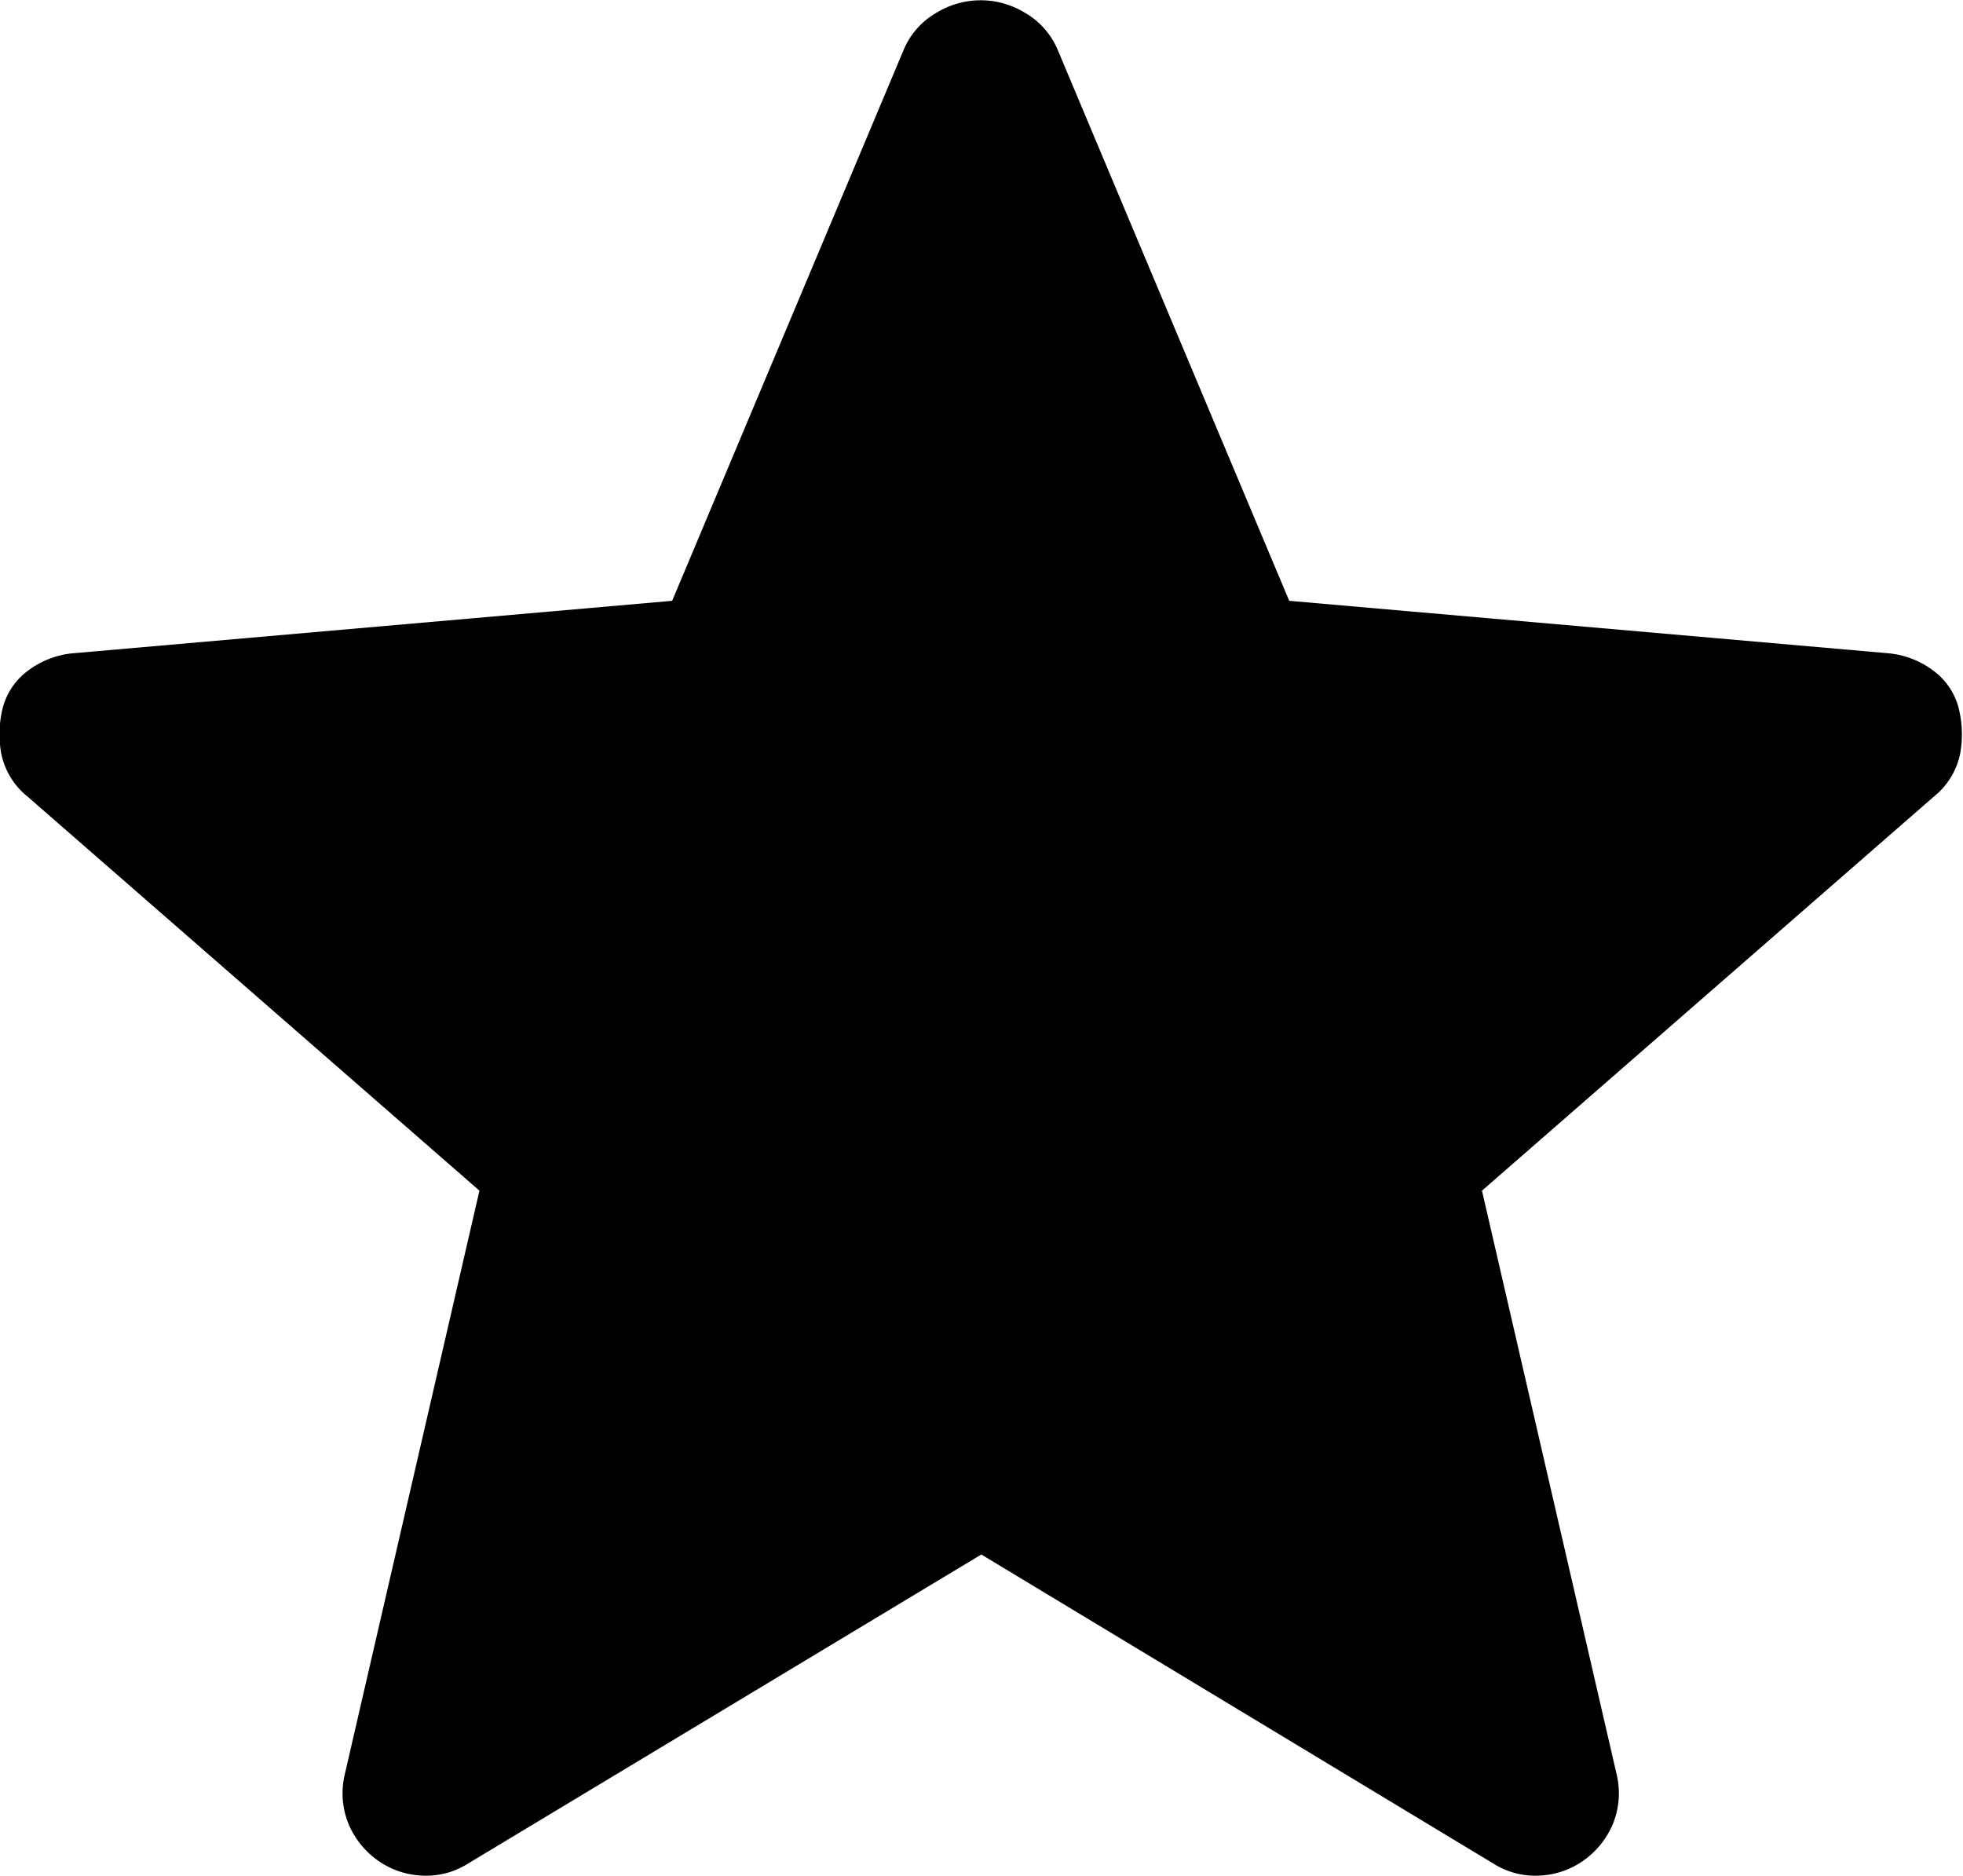
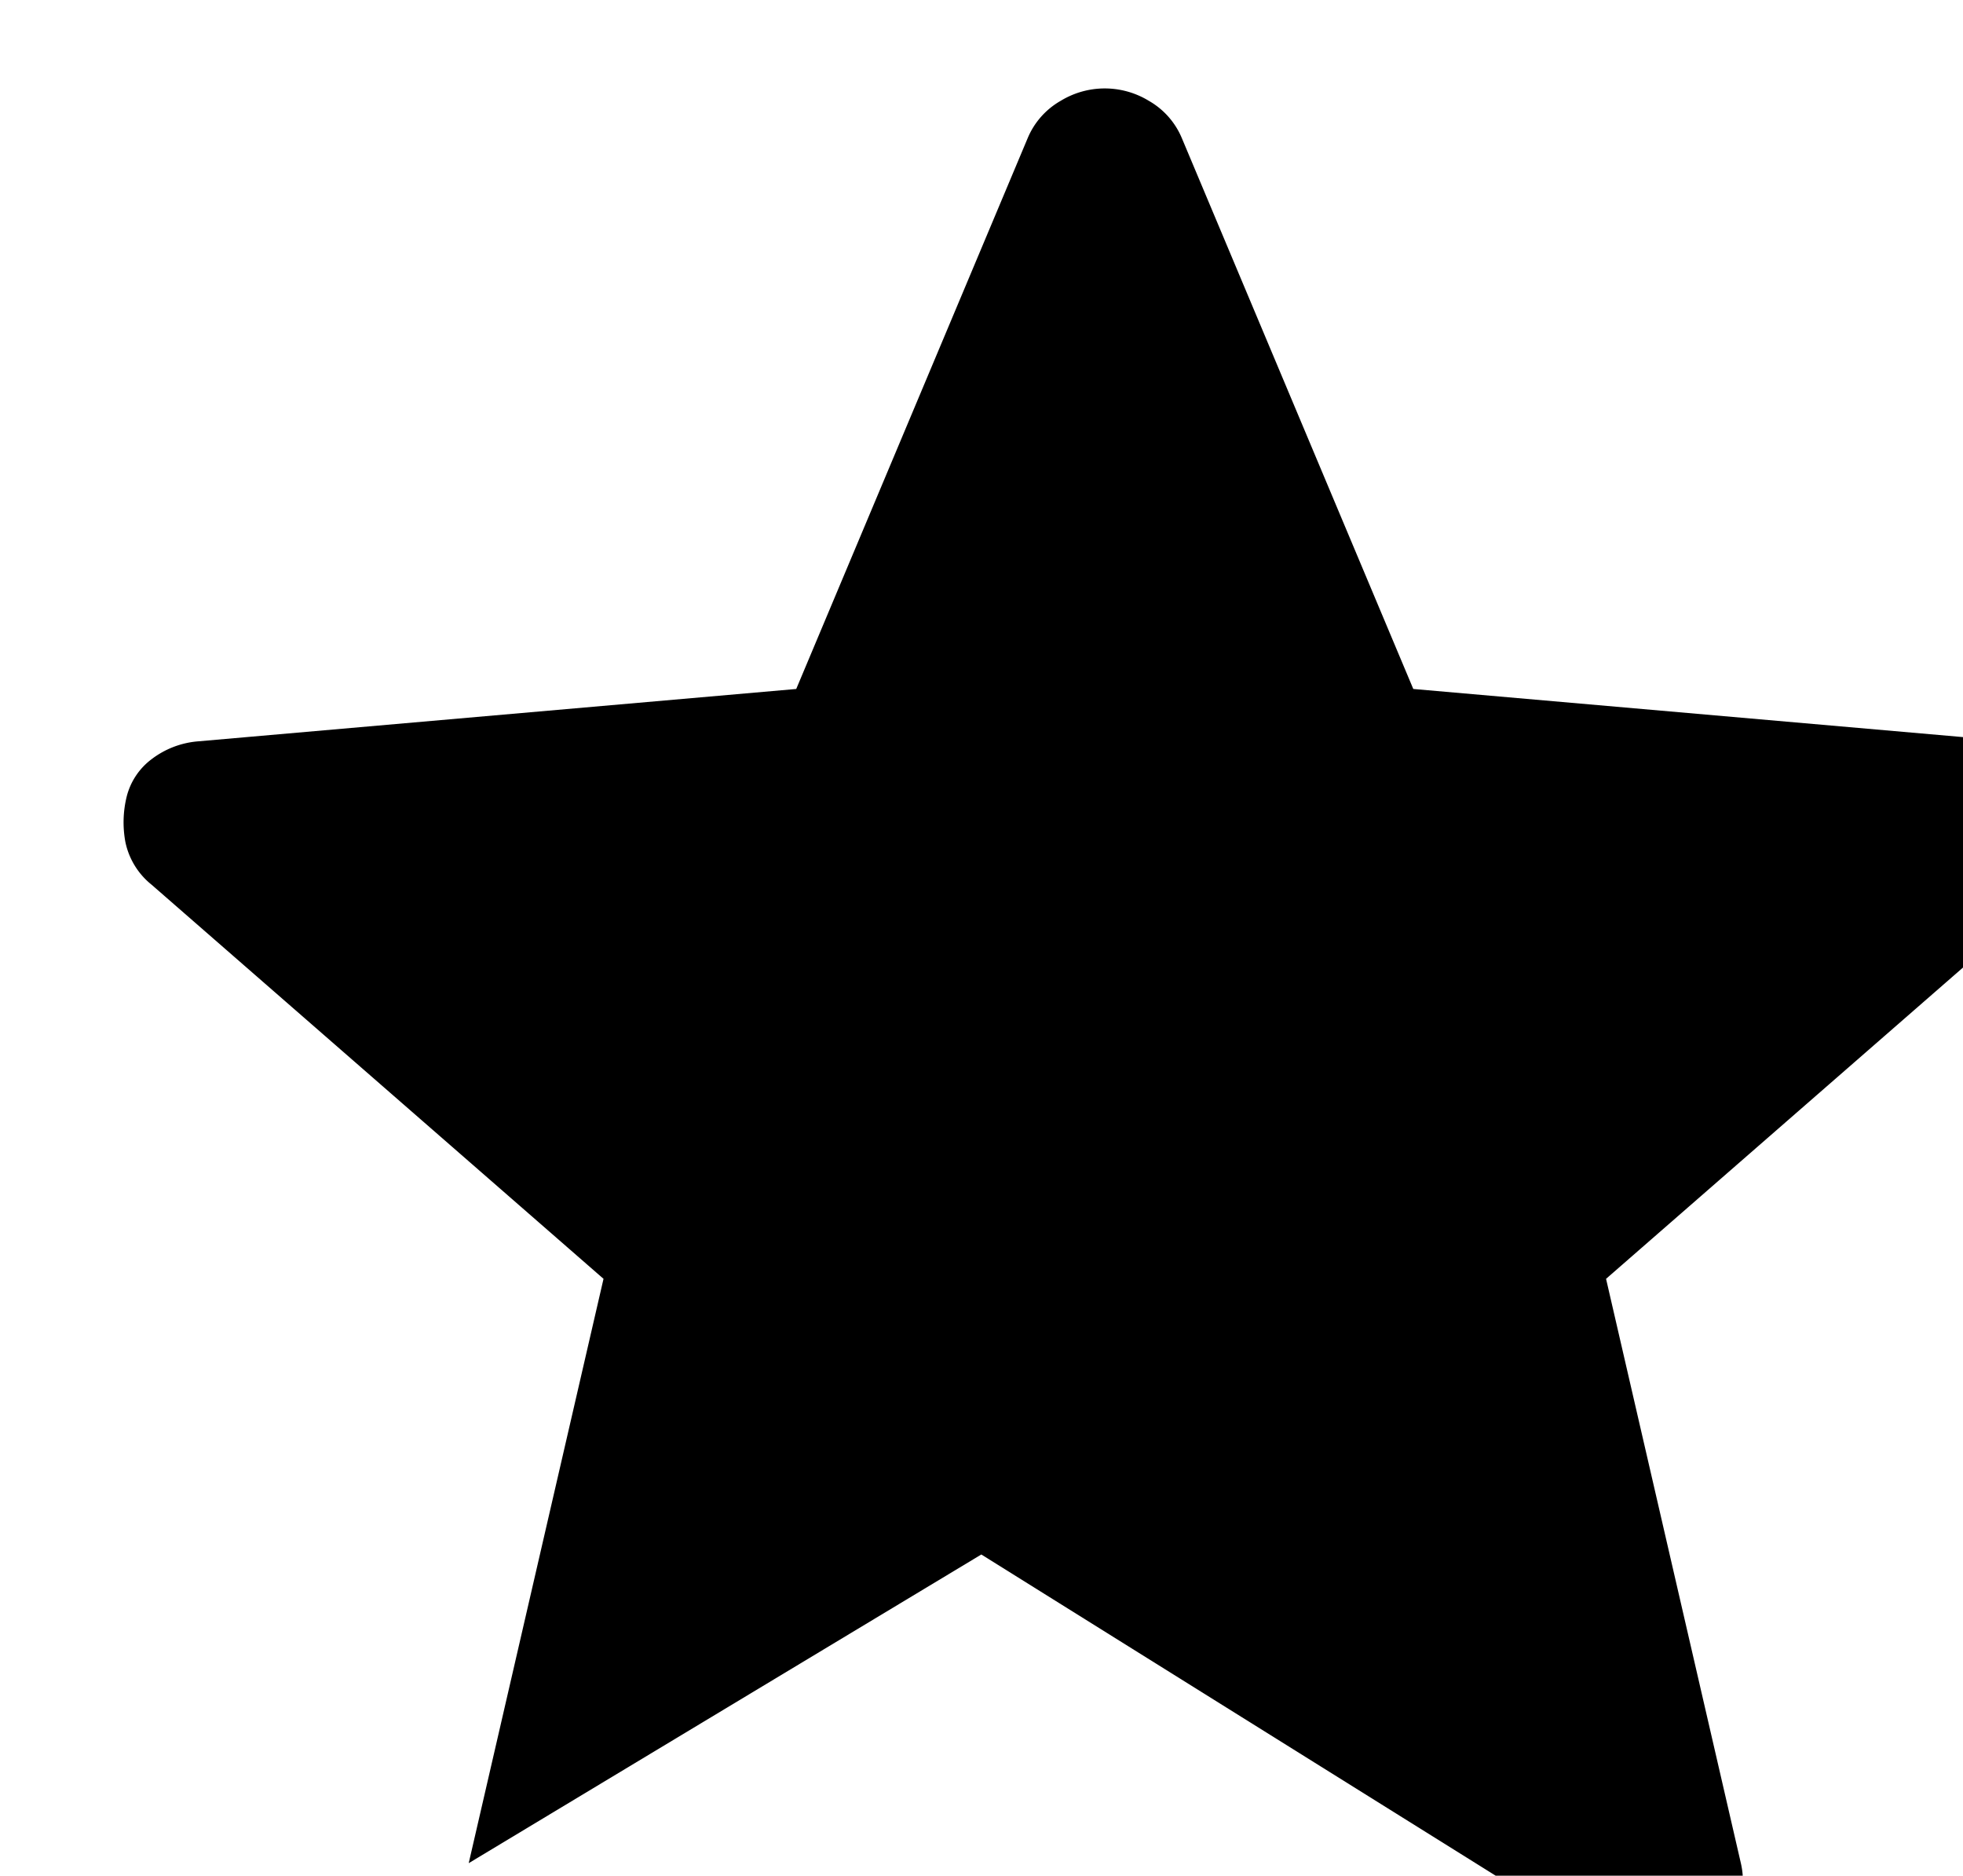
<svg xmlns="http://www.w3.org/2000/svg" height="32" viewBox="0 0 33.492 32" width="33.492">
-   <path d="m140.6 289.52-8.746 5.266a1.337 1.337 0 0 1 -.8.212 1.4 1.4 0 0 1 -.752-.259 1.452 1.452 0 0 1 -.494-.611 1.389 1.389 0 0 1 -.071-.846l2.3-9.969-7.711-6.724a1.262 1.262 0 0 1 -.447-.729 1.844 1.844 0 0 1 .023-.776 1.148 1.148 0 0 1 .423-.635 1.506 1.506 0 0 1 .8-.306l10.2-.893 3.95-9.4a1.318 1.318 0 0 1 .564-.635 1.443 1.443 0 0 1 1.5 0 1.318 1.318 0 0 1 .564.635l3.95 9.4 10.2.893a1.506 1.506 0 0 1 .8.306 1.148 1.148 0 0 1 .423.635 1.844 1.844 0 0 1 .024.776 1.262 1.262 0 0 1 -.447.729l-7.711 6.724 2.3 9.969a1.389 1.389 0 0 1 -.071.846 1.452 1.452 0 0 1 -.494.611 1.4 1.4 0 0 1 -.752.259 1.337 1.337 0 0 1 -.8-.212z" fill="#000000" transform="translate(-123.857 -263)" />
+   <path d="m140.6 289.52-8.746 5.266l2.3-9.969-7.711-6.724a1.262 1.262 0 0 1 -.447-.729 1.844 1.844 0 0 1 .023-.776 1.148 1.148 0 0 1 .423-.635 1.506 1.506 0 0 1 .8-.306l10.2-.893 3.95-9.4a1.318 1.318 0 0 1 .564-.635 1.443 1.443 0 0 1 1.5 0 1.318 1.318 0 0 1 .564.635l3.95 9.4 10.2.893a1.506 1.506 0 0 1 .8.306 1.148 1.148 0 0 1 .423.635 1.844 1.844 0 0 1 .024.776 1.262 1.262 0 0 1 -.447.729l-7.711 6.724 2.3 9.969a1.389 1.389 0 0 1 -.071.846 1.452 1.452 0 0 1 -.494.611 1.4 1.4 0 0 1 -.752.259 1.337 1.337 0 0 1 -.8-.212z" fill="#000000" transform="translate(-123.857 -263)" />
</svg>